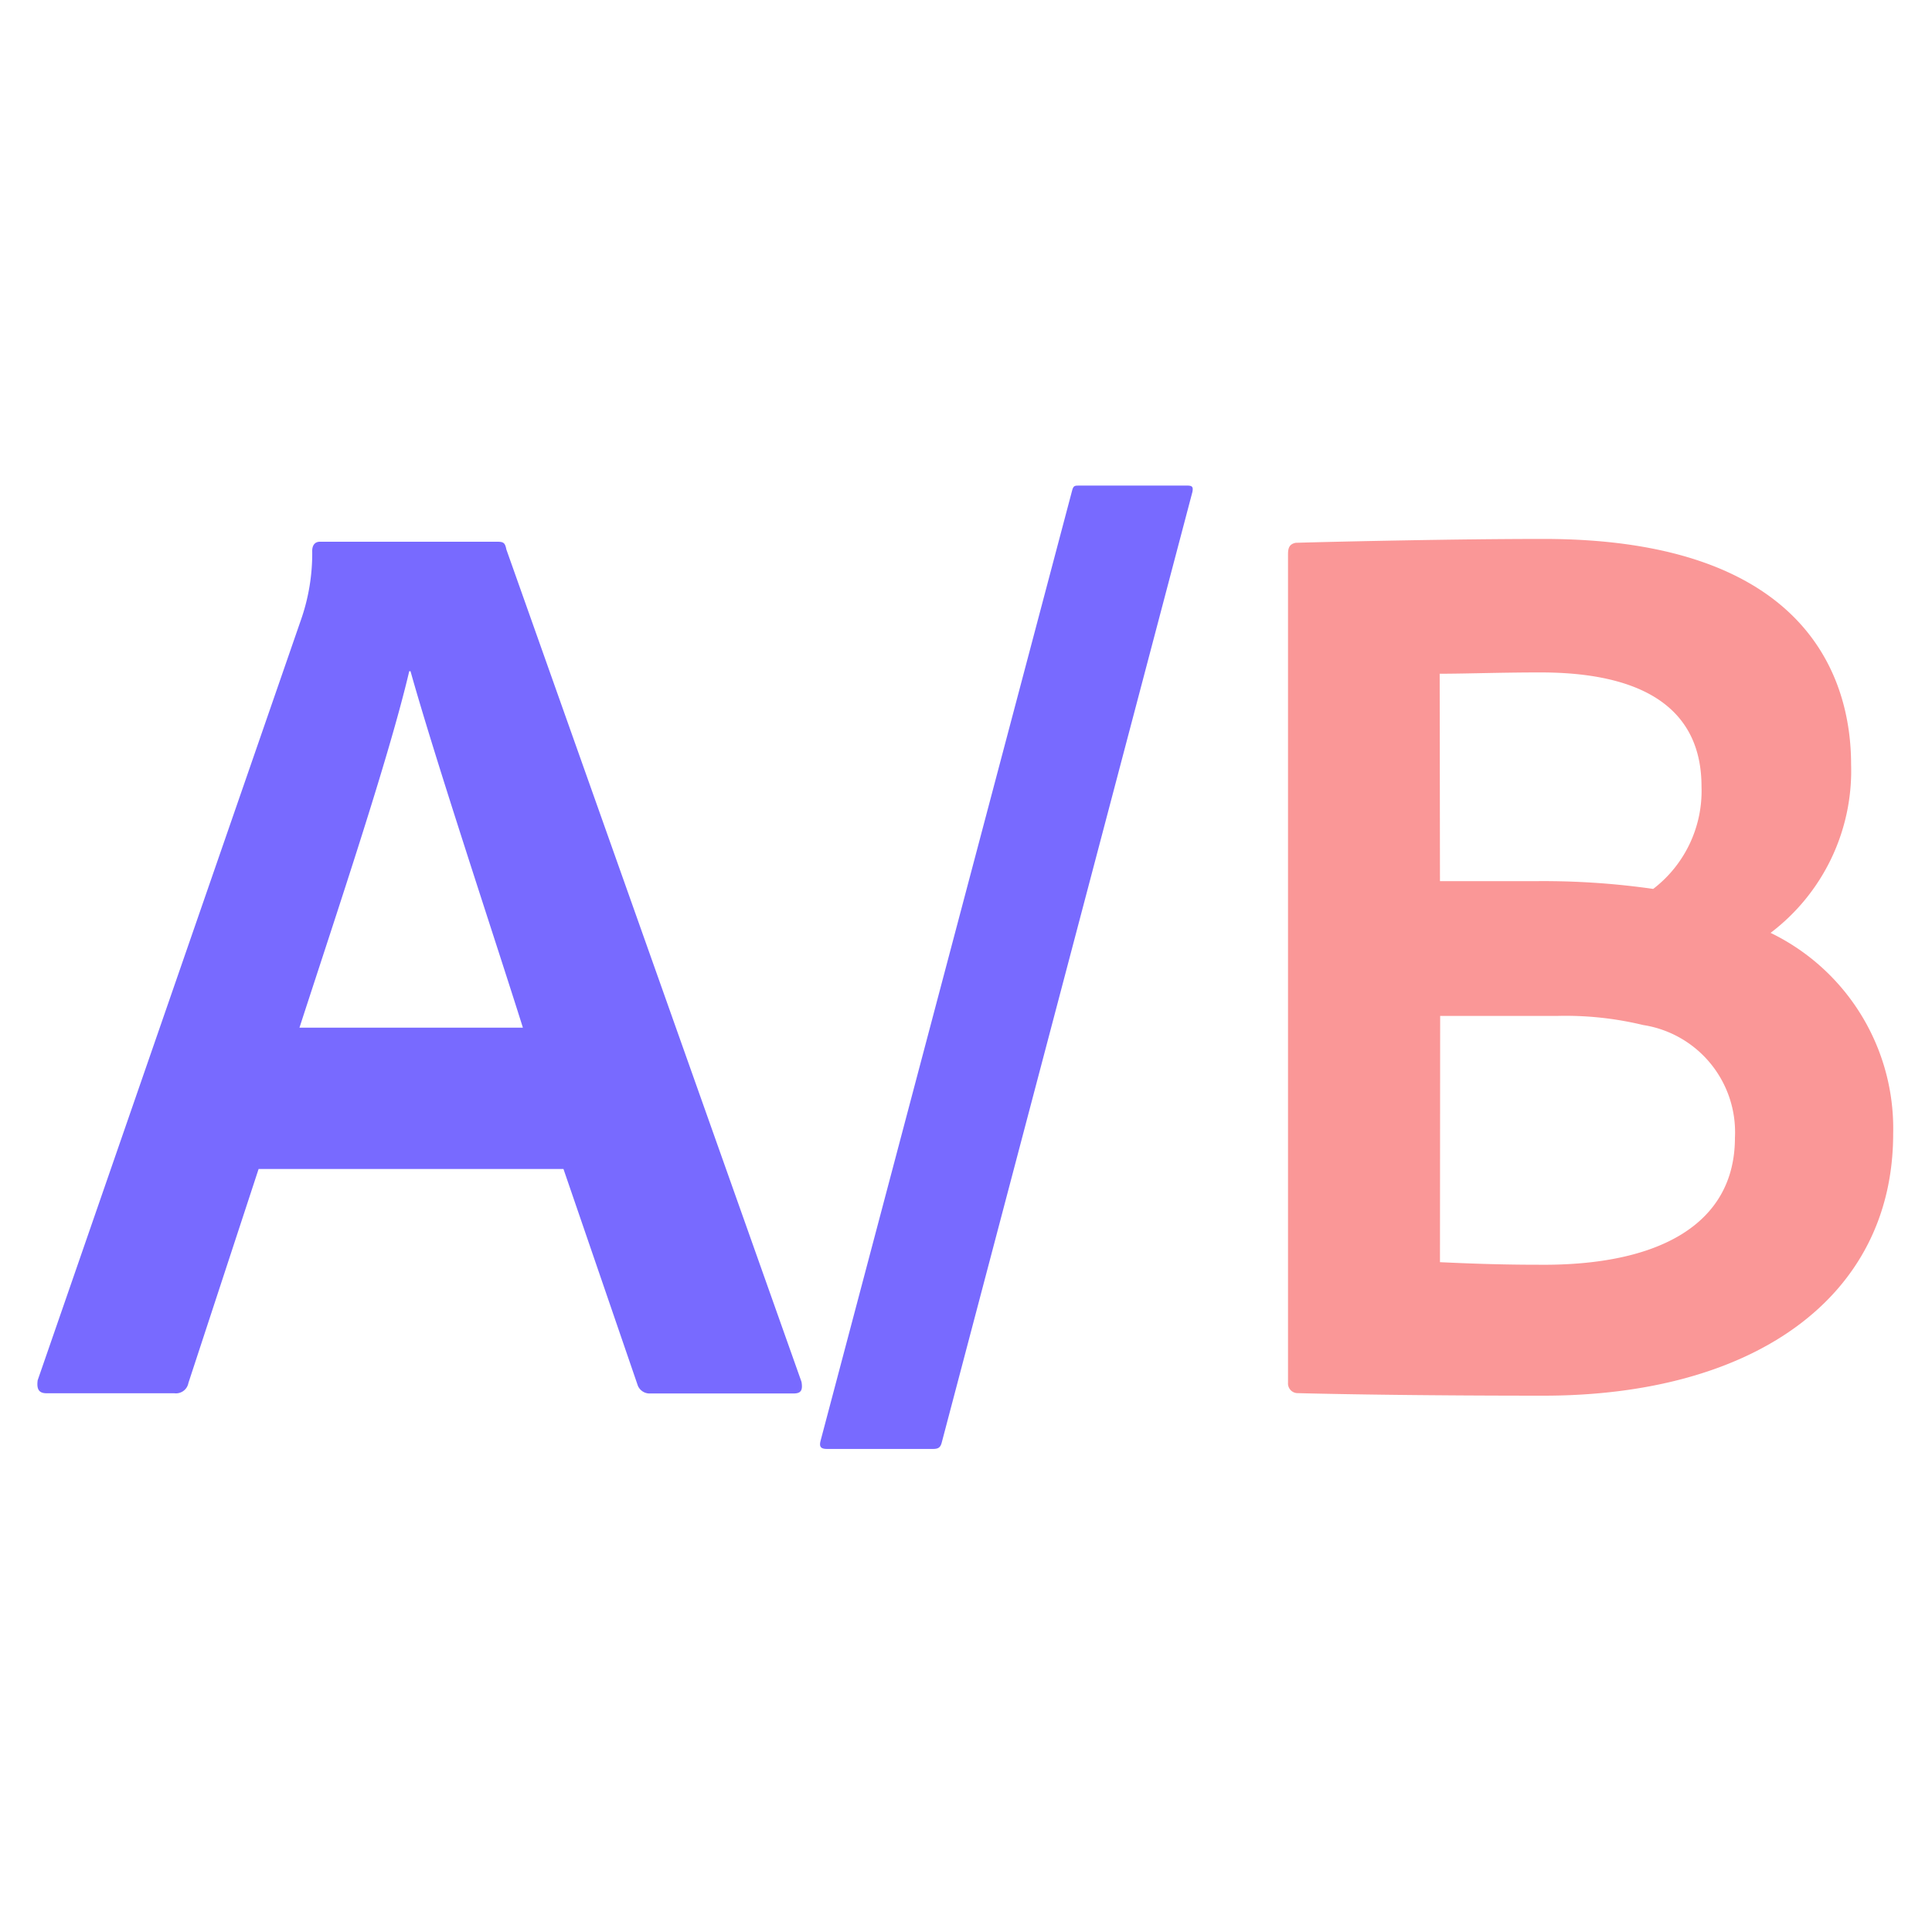
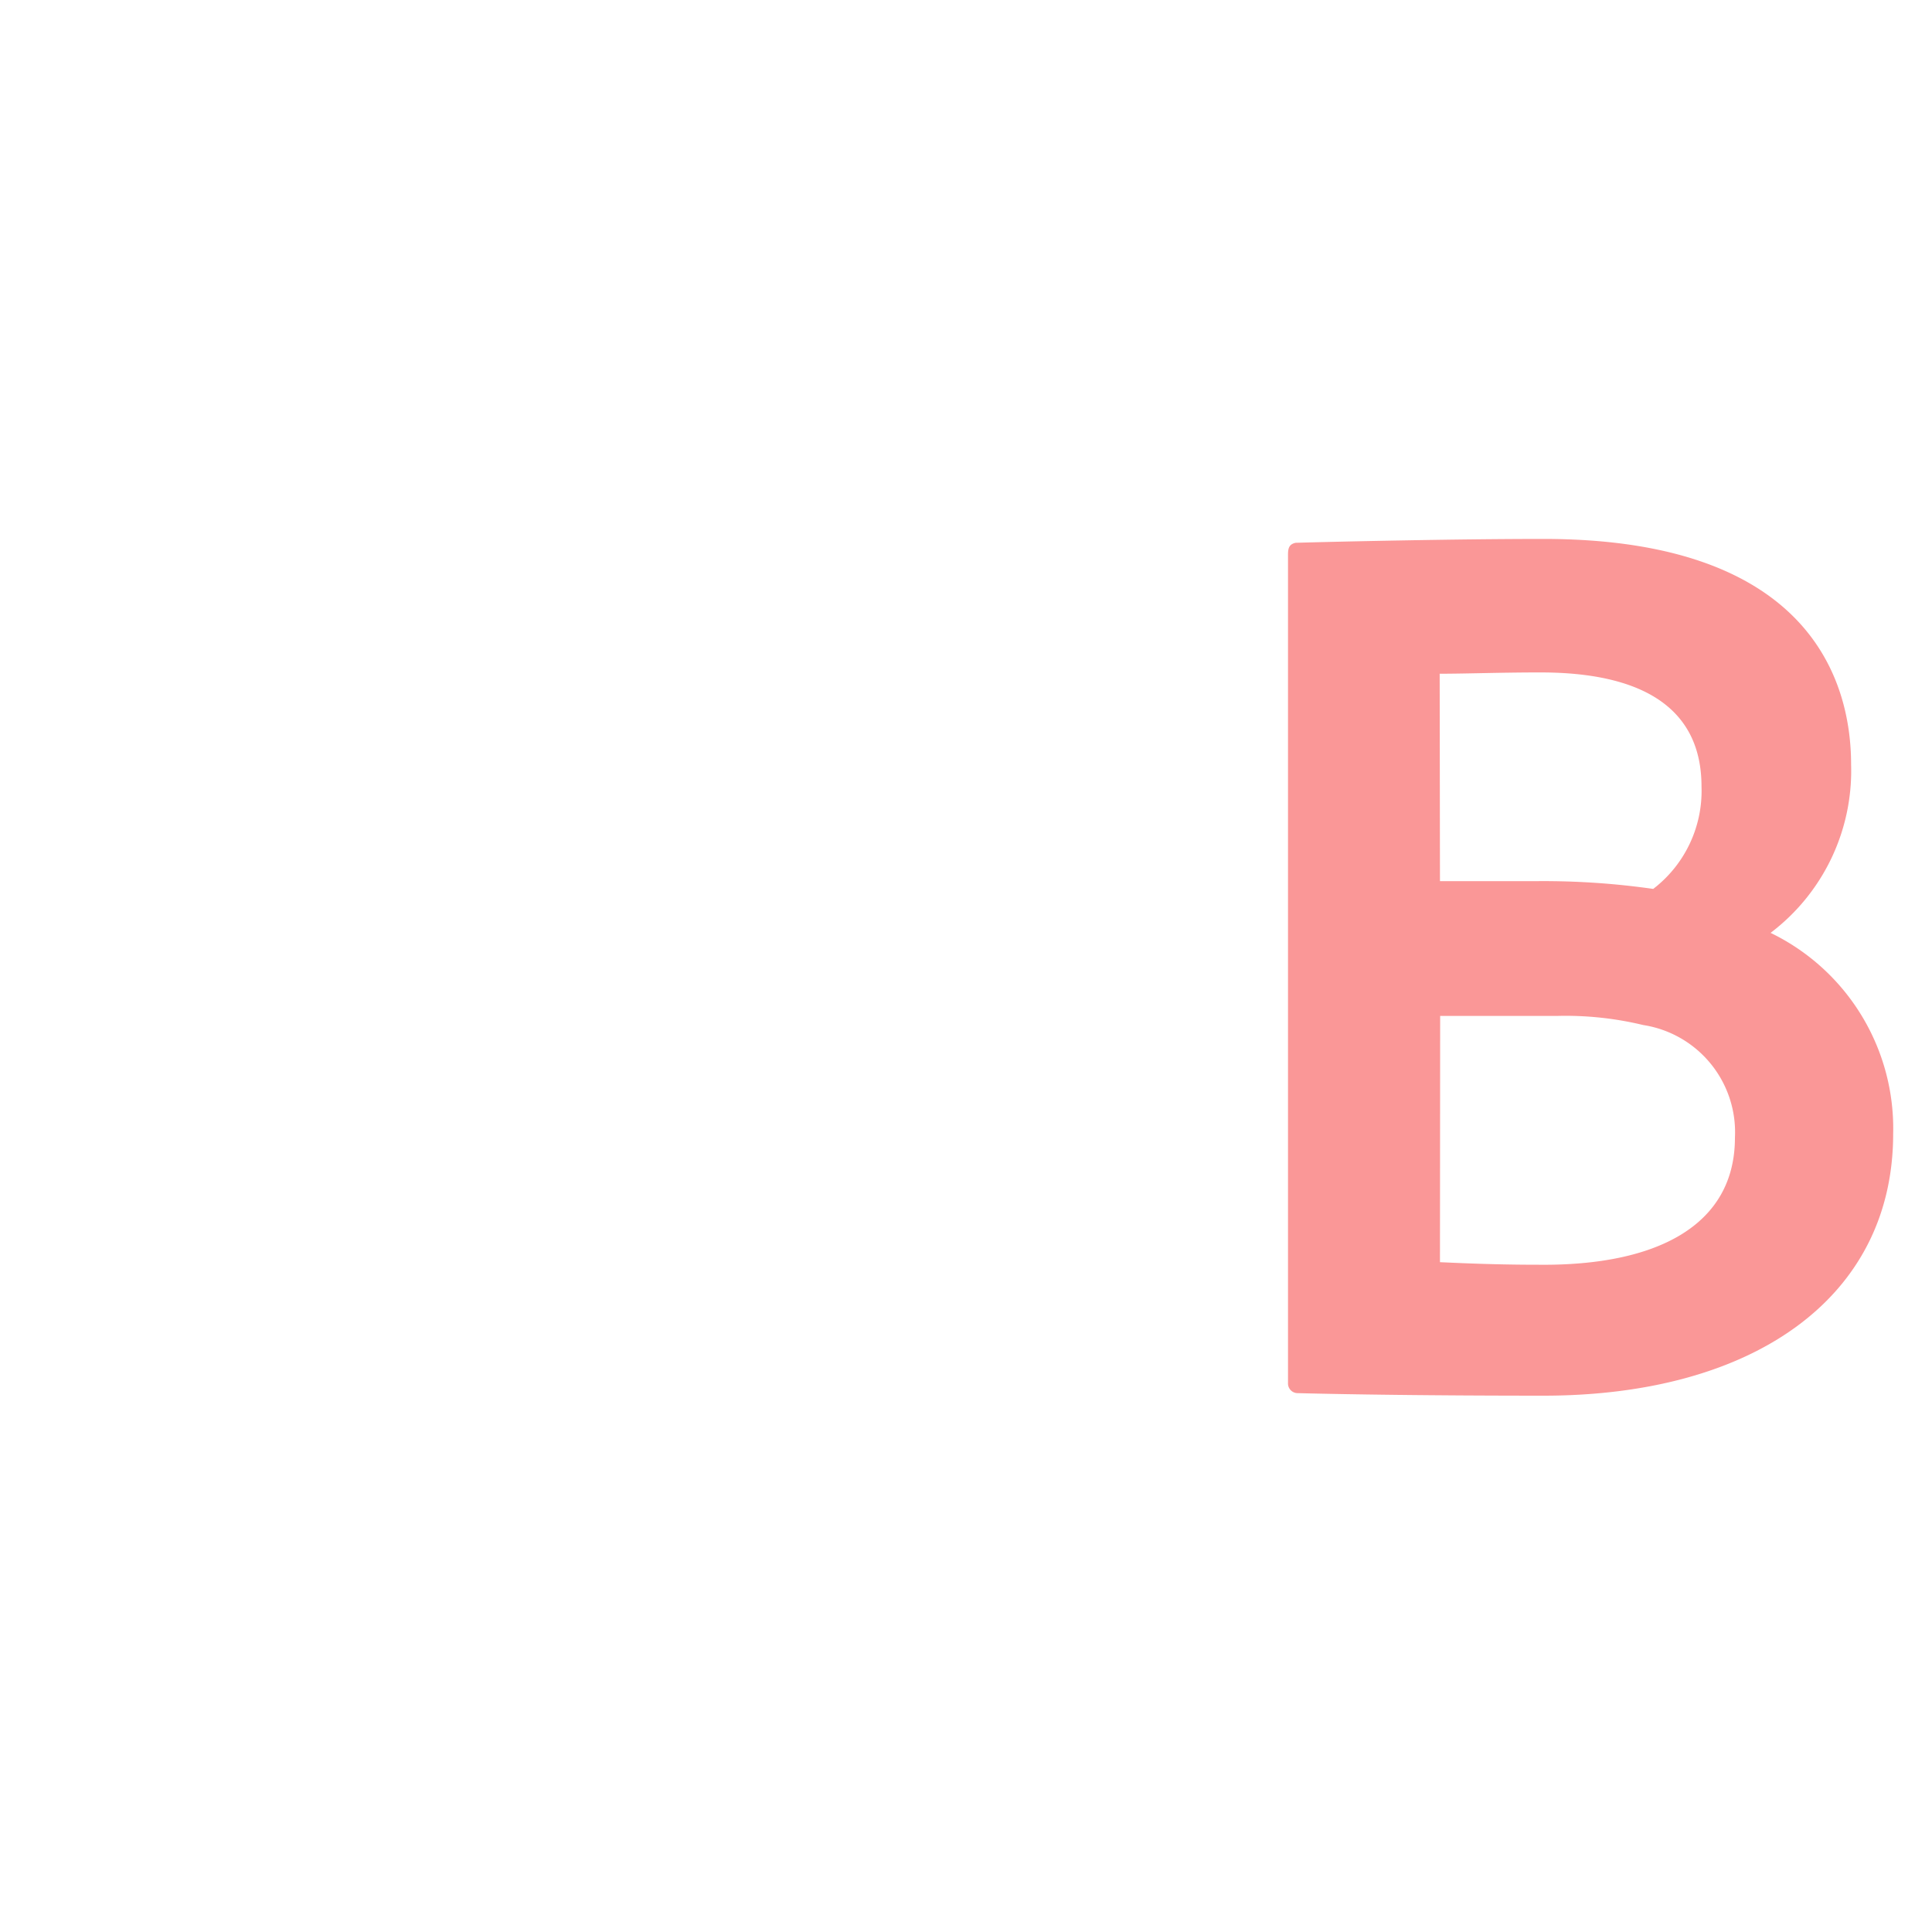
<svg xmlns="http://www.w3.org/2000/svg" id="A_B_Testing" data-name="A/B  Testing" width="40" height="40" viewBox="0 0 40 40">
  <rect id="Canvas" width="40" height="40" fill="#786aff" opacity="0" />
-   <path id="Path_57673" data-name="Path 57673" d="M4.928,18.034,3.475,22.463a.262.262,0,0,1-.291.214H.54c-.159,0-.211-.08-.186-.269L5.8,6.679a4.159,4.159,0,0,0,.238-1.444c0-.111.053-.188.159-.188H9.872c.132,0,.159.027.186.161L16.168,22.44c.027.161,0,.241-.159.241H13.044a.264.264,0,0,1-.264-.161L11.24,18.034ZM10.4,15.108c-.556-1.771-1.8-5.5-2.327-7.381H8.047c-.423,1.8-1.48,4.939-2.273,7.381Z" transform="translate(0.426 6.169)" fill="#786aff" />
-   <path id="Path_57674" data-name="Path 57674" d="M10.16,24.336c-.027.111-.079.134-.184.134H7.781c-.132,0-.159-.053-.132-.161L12.857,4.635c.027-.111.053-.111.159-.111h2.222c.111,0,.132.027.111.134Z" transform="translate(9.338 5.529)" fill="#786aff" />
  <path id="Path_57675" data-name="Path 57675" d="M12,5.342c0-.134.027-.214.159-.241.951-.027,3.357-.08,5.128-.08,5.524,0,6.371,2.952,6.371,4.667a4.21,4.21,0,0,1-1.667,3.489,4.5,4.5,0,0,1,2.538,4.16c0,3.382-2.881,5.422-7.243,5.422-2.3,0-4.1-.027-5.1-.053A.2.2,0,0,1,12,22.494Zm3.146,6.764h2.009a16.05,16.05,0,0,1,2.406.161,2.556,2.556,0,0,0,1-2.12c0-1.583-1.163-2.362-3.333-2.362-.846,0-1.533.027-2.088.027Zm0,7.889c.581.027,1.242.053,2.036.053,2.484.027,4.071-.832,4.071-2.63a2.246,2.246,0,0,0-1.9-2.333,6.855,6.855,0,0,0-1.793-.188h-2.41Z" transform="translate(14.667 6.137)" fill="#fa9797" />
</svg>